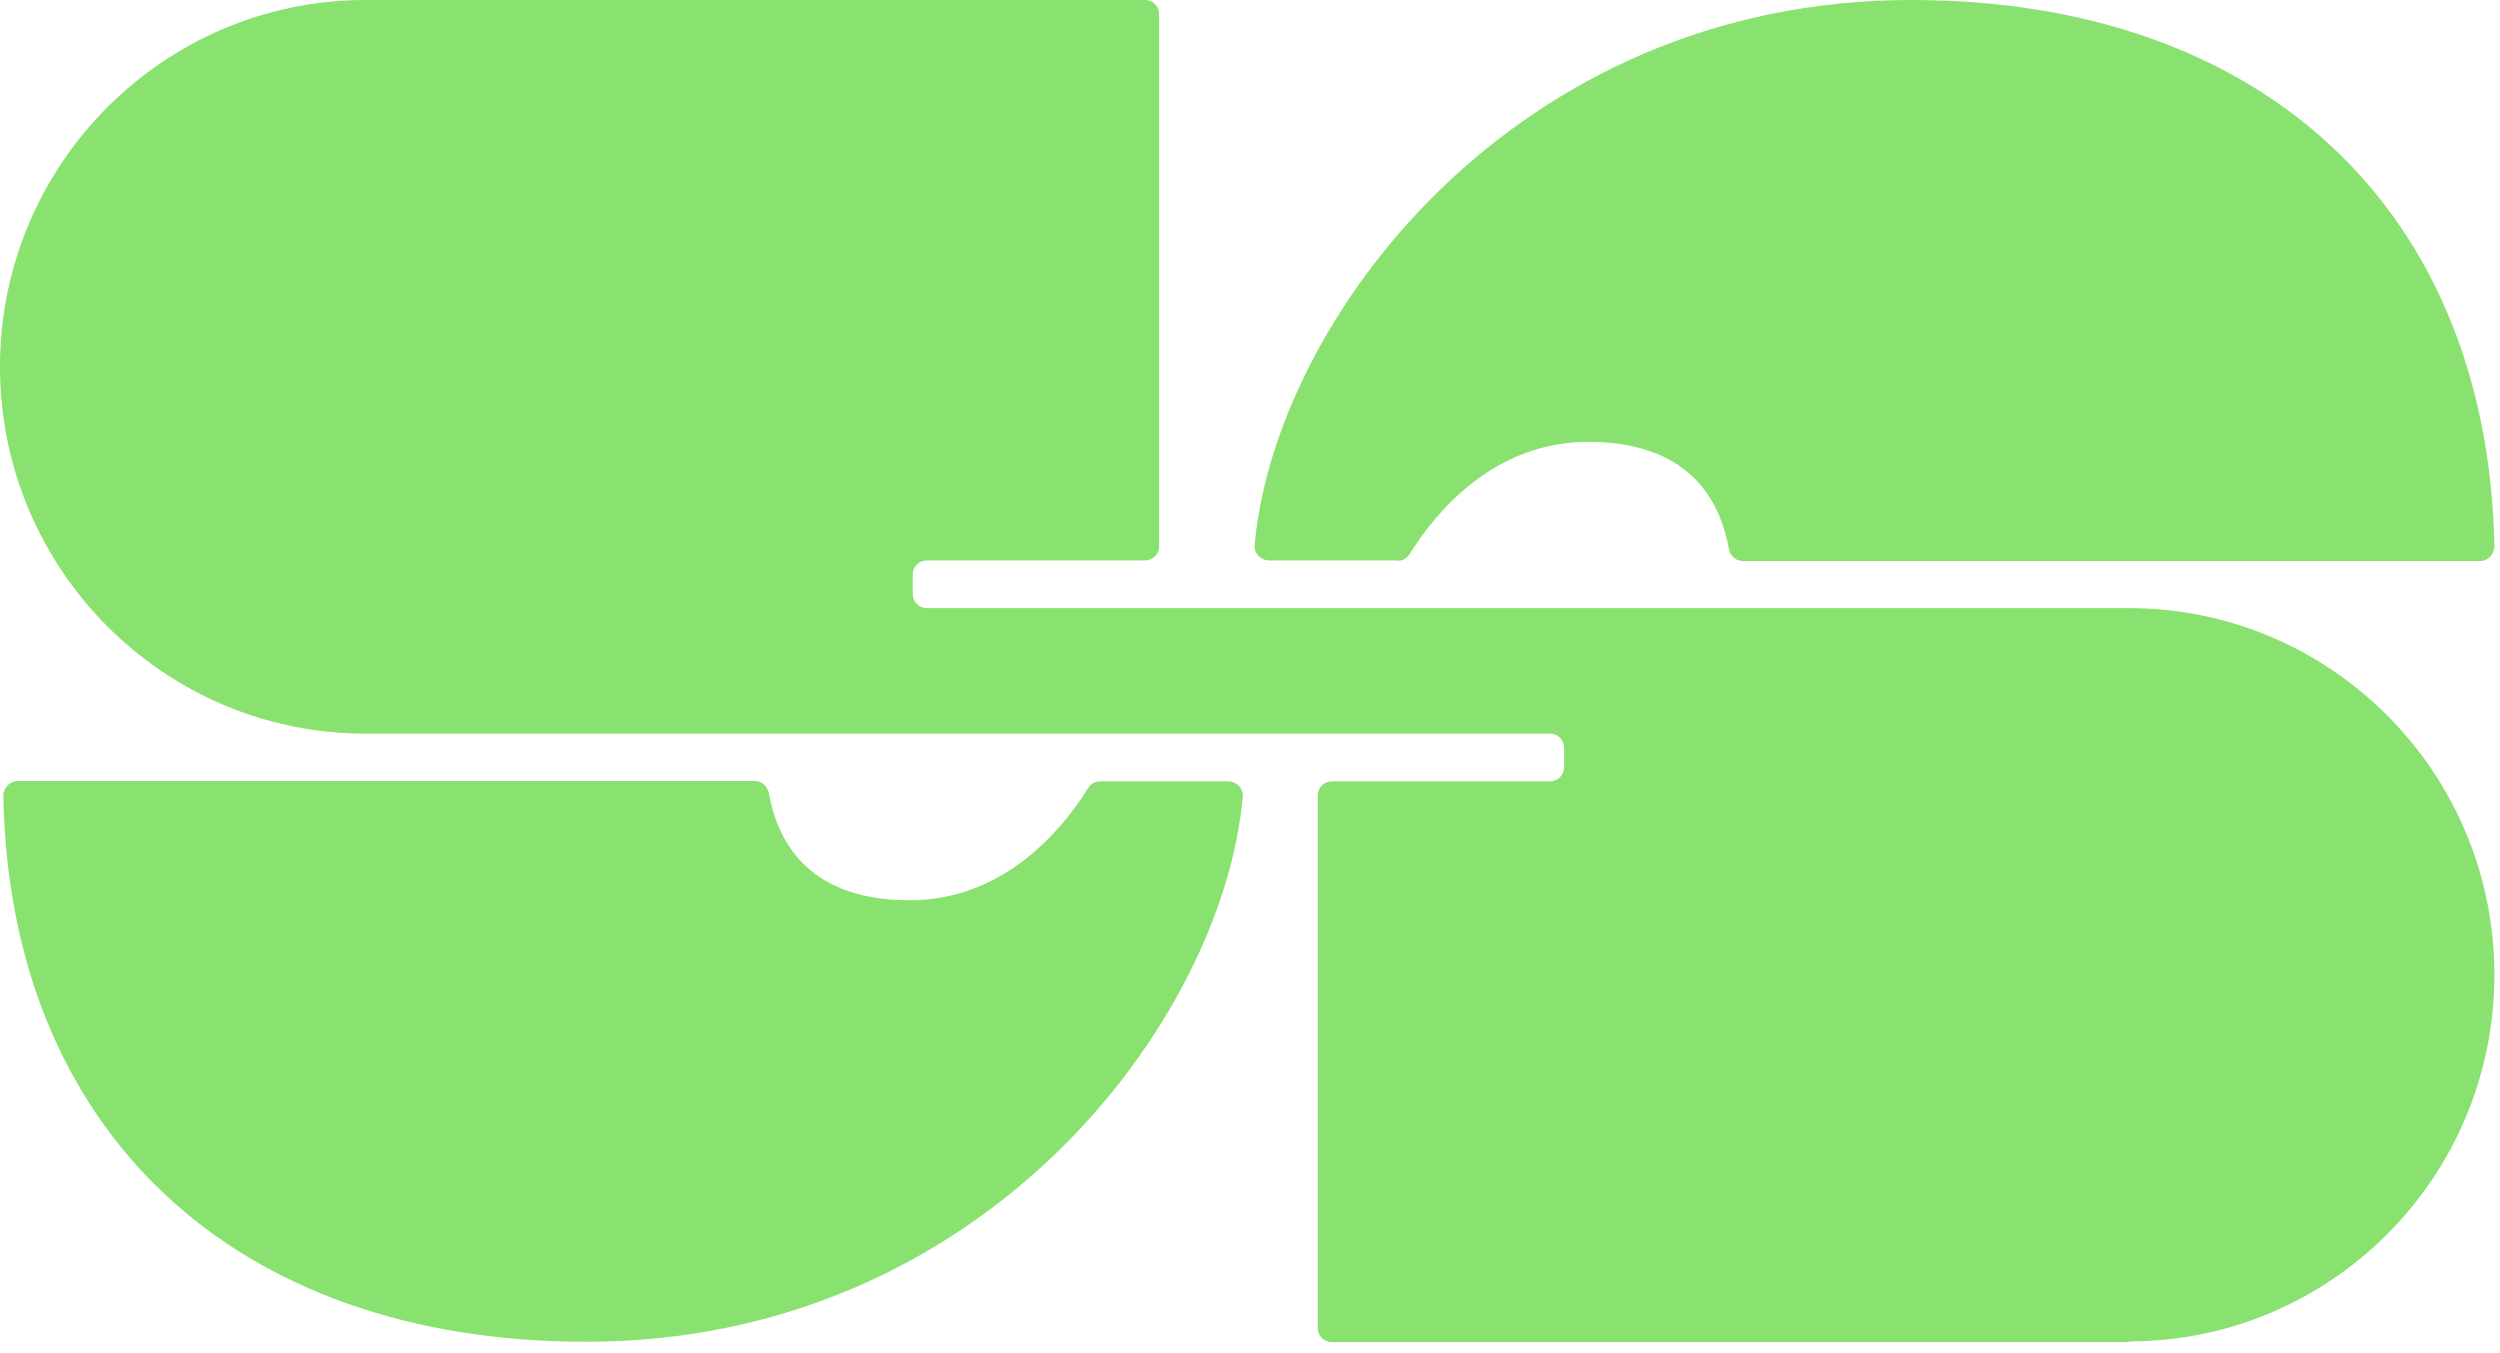
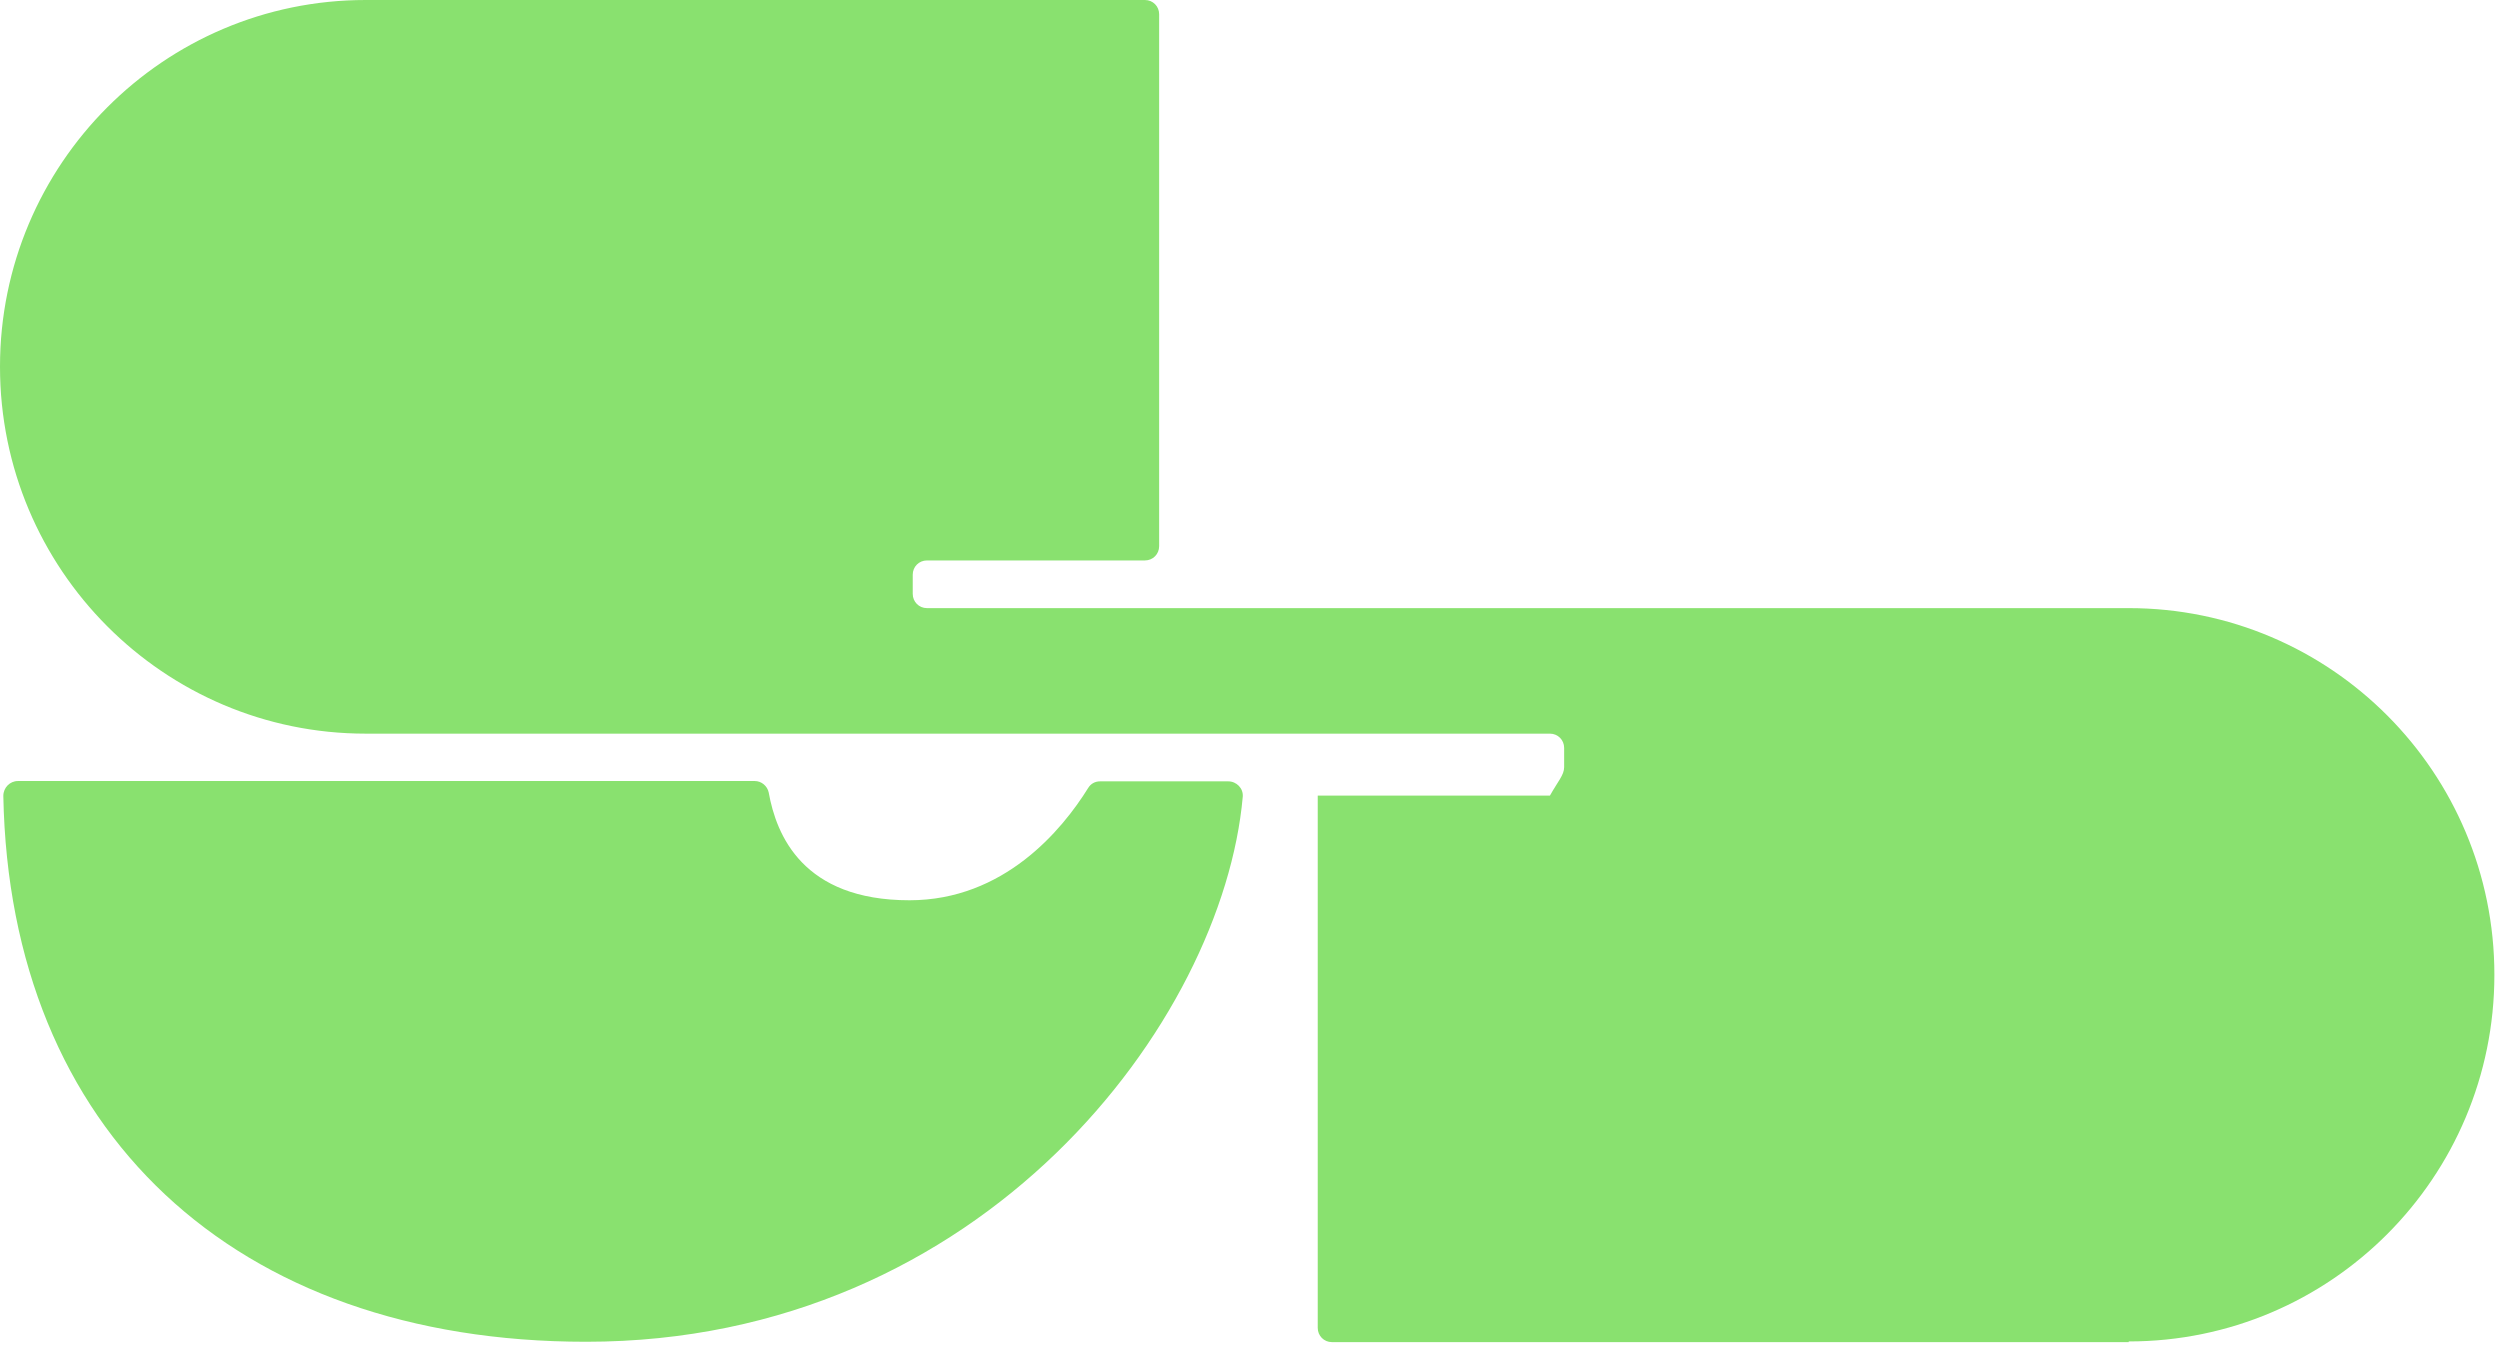
<svg xmlns="http://www.w3.org/2000/svg" width="85" height="46" viewBox="0 0 85 46" fill="none">
-   <path d="M72.376 45.632H45.285C45.016 45.632 44.803 45.418 44.803 45.148V27.05C44.803 26.78 45.016 26.566 45.285 26.566H52.698C52.968 26.566 53.181 26.352 53.181 26.082V25.429C53.181 25.158 52.968 24.944 52.698 24.944H12.433C5.571 24.944 0 19.359 0 12.467C0 5.586 5.571 0 12.433 0H38.928C39.198 0 39.411 0.214 39.411 0.484V18.57C39.411 18.841 39.198 19.055 38.928 19.055H31.516C31.246 19.055 31.033 19.268 31.033 19.539V20.192C31.033 20.462 31.246 20.676 31.516 20.676H72.376C79.249 20.676 84.809 26.262 84.809 33.143C84.809 40.035 79.238 45.609 72.376 45.609V45.632Z" fill="#89E16F" />
+   <path d="M72.376 45.632H45.285C45.016 45.632 44.803 45.418 44.803 45.148V27.05H52.698C52.968 26.566 53.181 26.352 53.181 26.082V25.429C53.181 25.158 52.968 24.944 52.698 24.944H12.433C5.571 24.944 0 19.359 0 12.467C0 5.586 5.571 0 12.433 0H38.928C39.198 0 39.411 0.214 39.411 0.484V18.57C39.411 18.841 39.198 19.055 38.928 19.055H31.516C31.246 19.055 31.033 19.268 31.033 19.539V20.192C31.033 20.462 31.246 20.676 31.516 20.676H72.376C79.249 20.676 84.809 26.262 84.809 33.143C84.809 40.035 79.238 45.609 72.376 45.609V45.632Z" fill="#89E16F" />
  <path d="M37.402 26.566C37.233 26.566 37.087 26.645 36.998 26.791C36.11 28.221 34.133 30.609 30.921 30.609C27.294 30.609 26.395 28.39 26.137 26.949C26.092 26.724 25.89 26.555 25.665 26.555H0.607C0.338 26.555 0.113 26.78 0.113 27.061C0.327 38.458 7.964 45.62 19.926 45.62C33.437 45.62 41.58 34.708 42.254 27.084C42.276 26.802 42.041 26.566 41.76 26.566H37.402Z" fill="#89E16F" />
-   <path d="M47.521 19.066C47.69 19.066 47.836 18.987 47.925 18.841C48.813 17.41 50.789 15.023 54.002 15.023C57.629 15.023 58.528 17.241 58.786 18.683C58.831 18.908 59.033 19.077 59.258 19.077H84.315C84.585 19.077 84.81 18.852 84.81 18.57C84.585 7.162 76.959 0 64.986 0C51.474 0 43.332 10.912 42.658 18.537C42.635 18.818 42.871 19.055 43.152 19.055H47.51L47.521 19.066Z" fill="#89E16F" />
</svg>